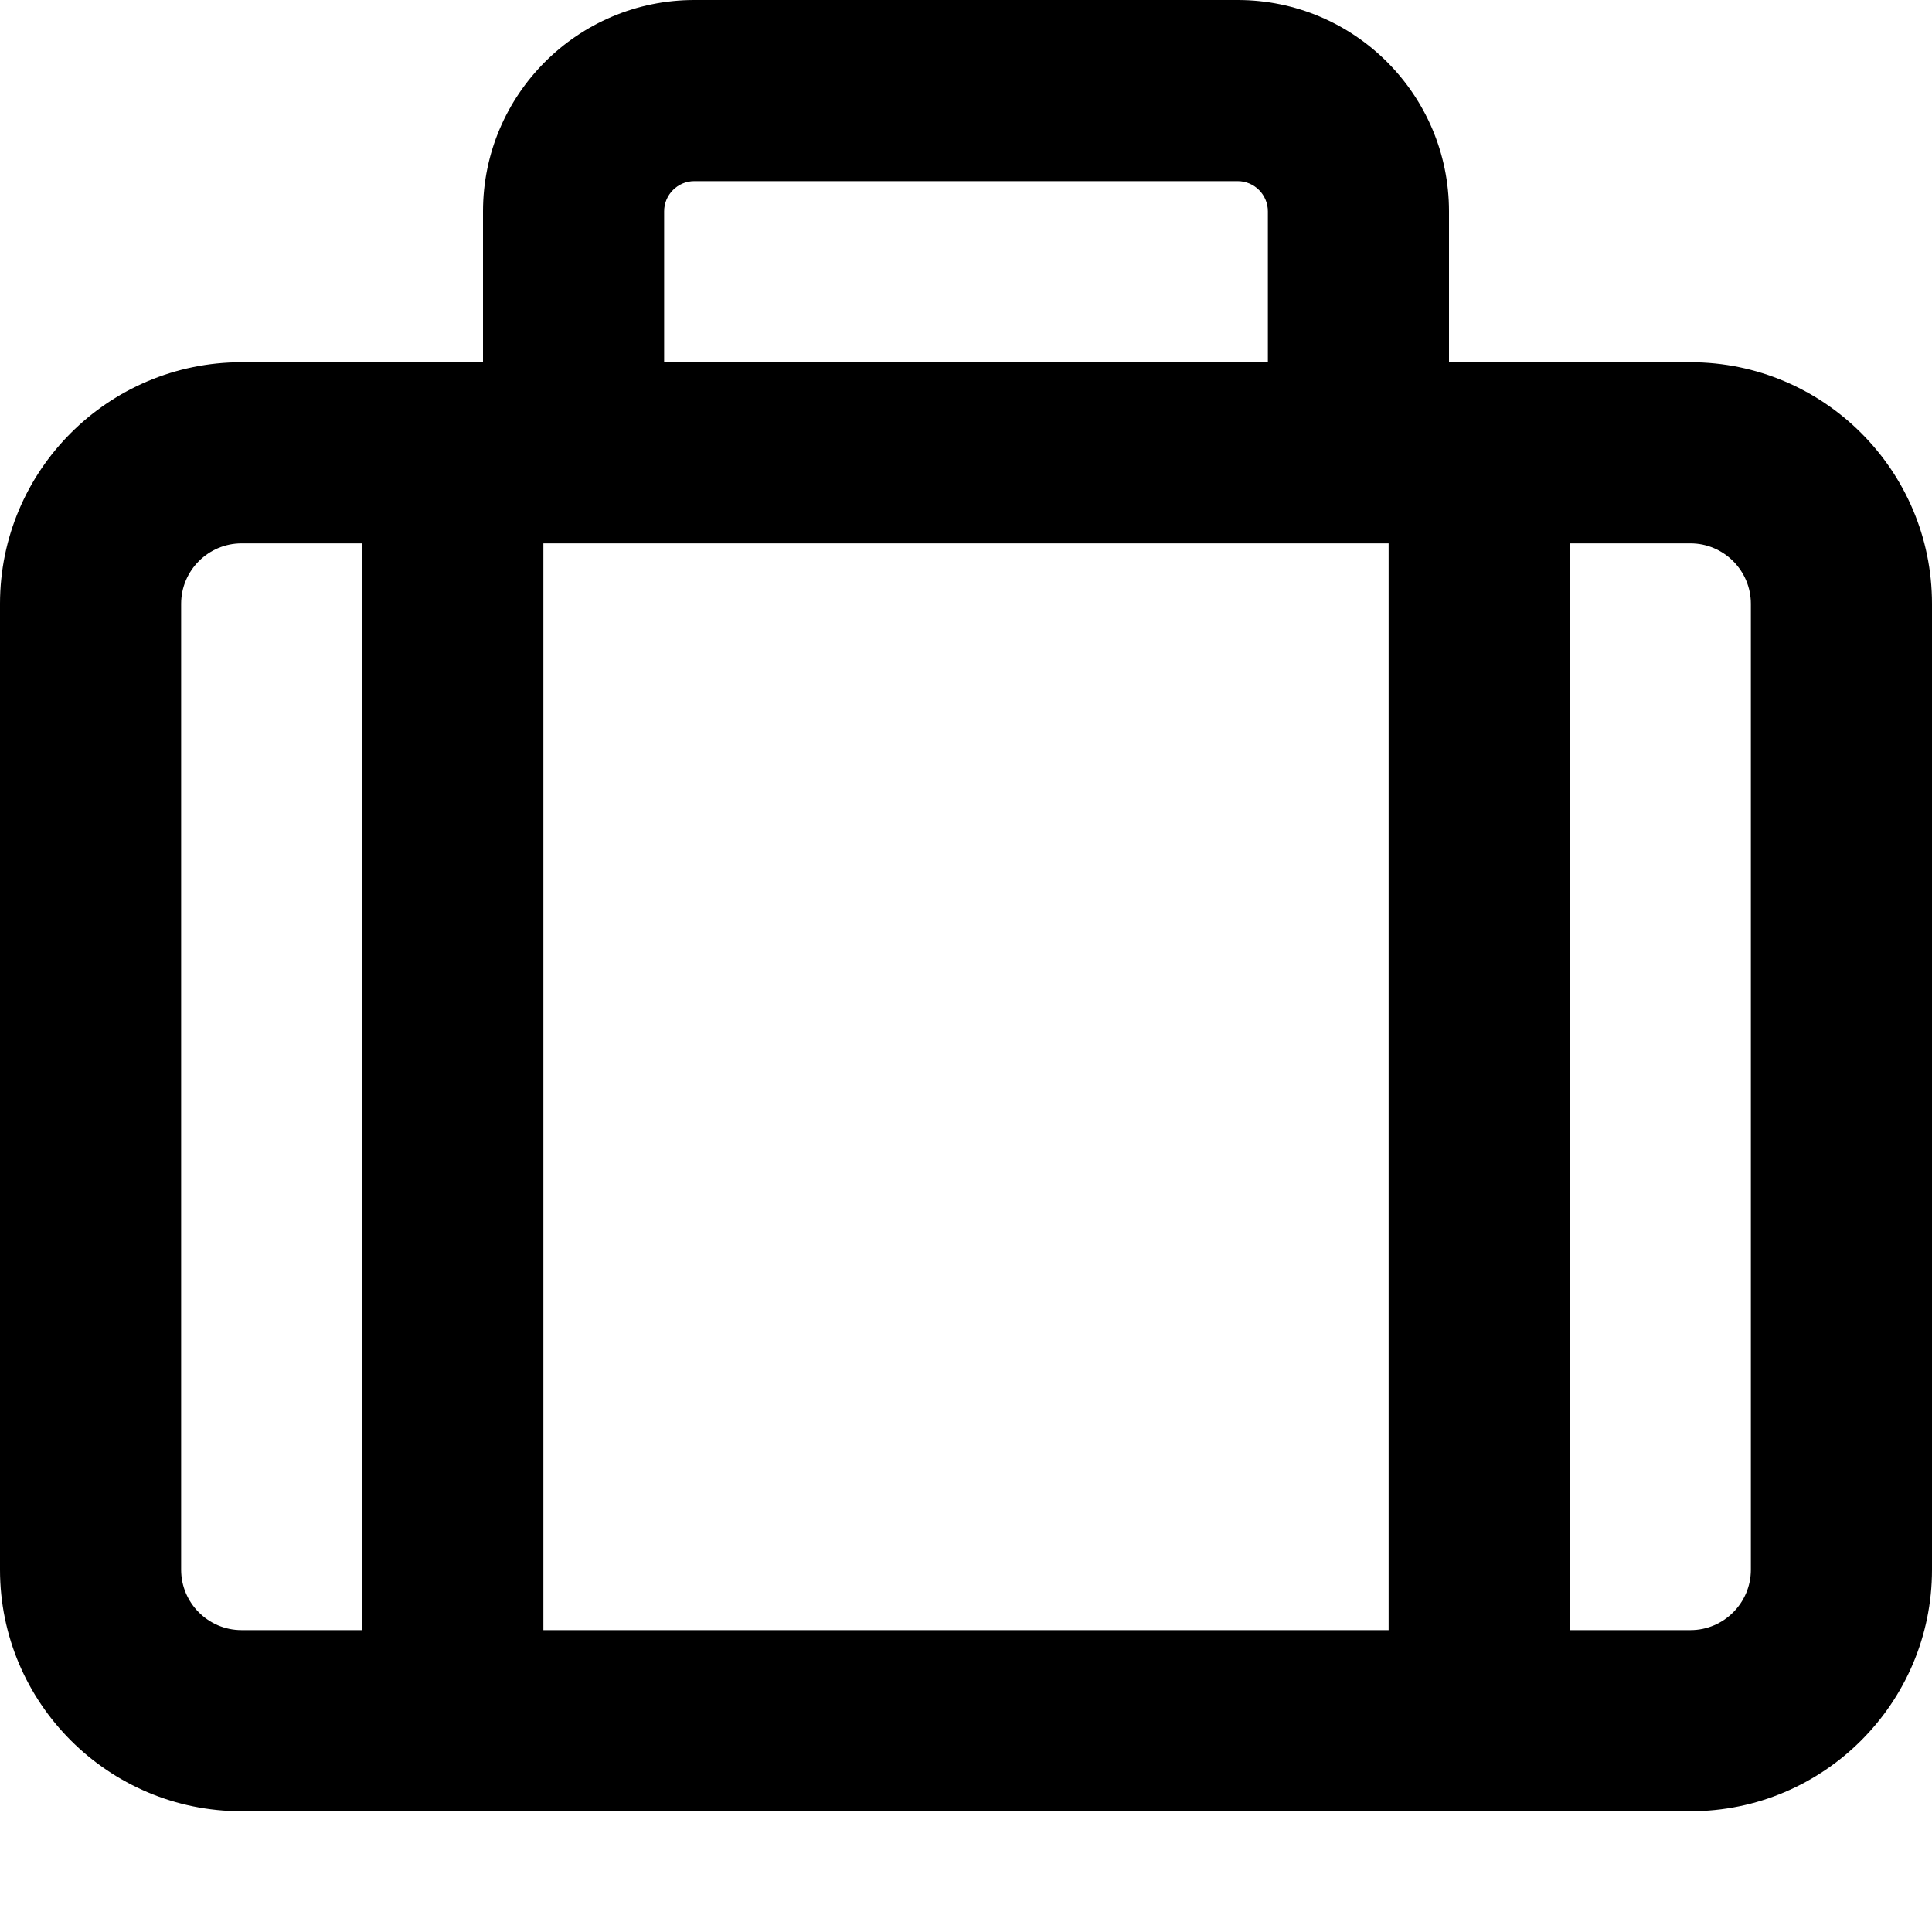
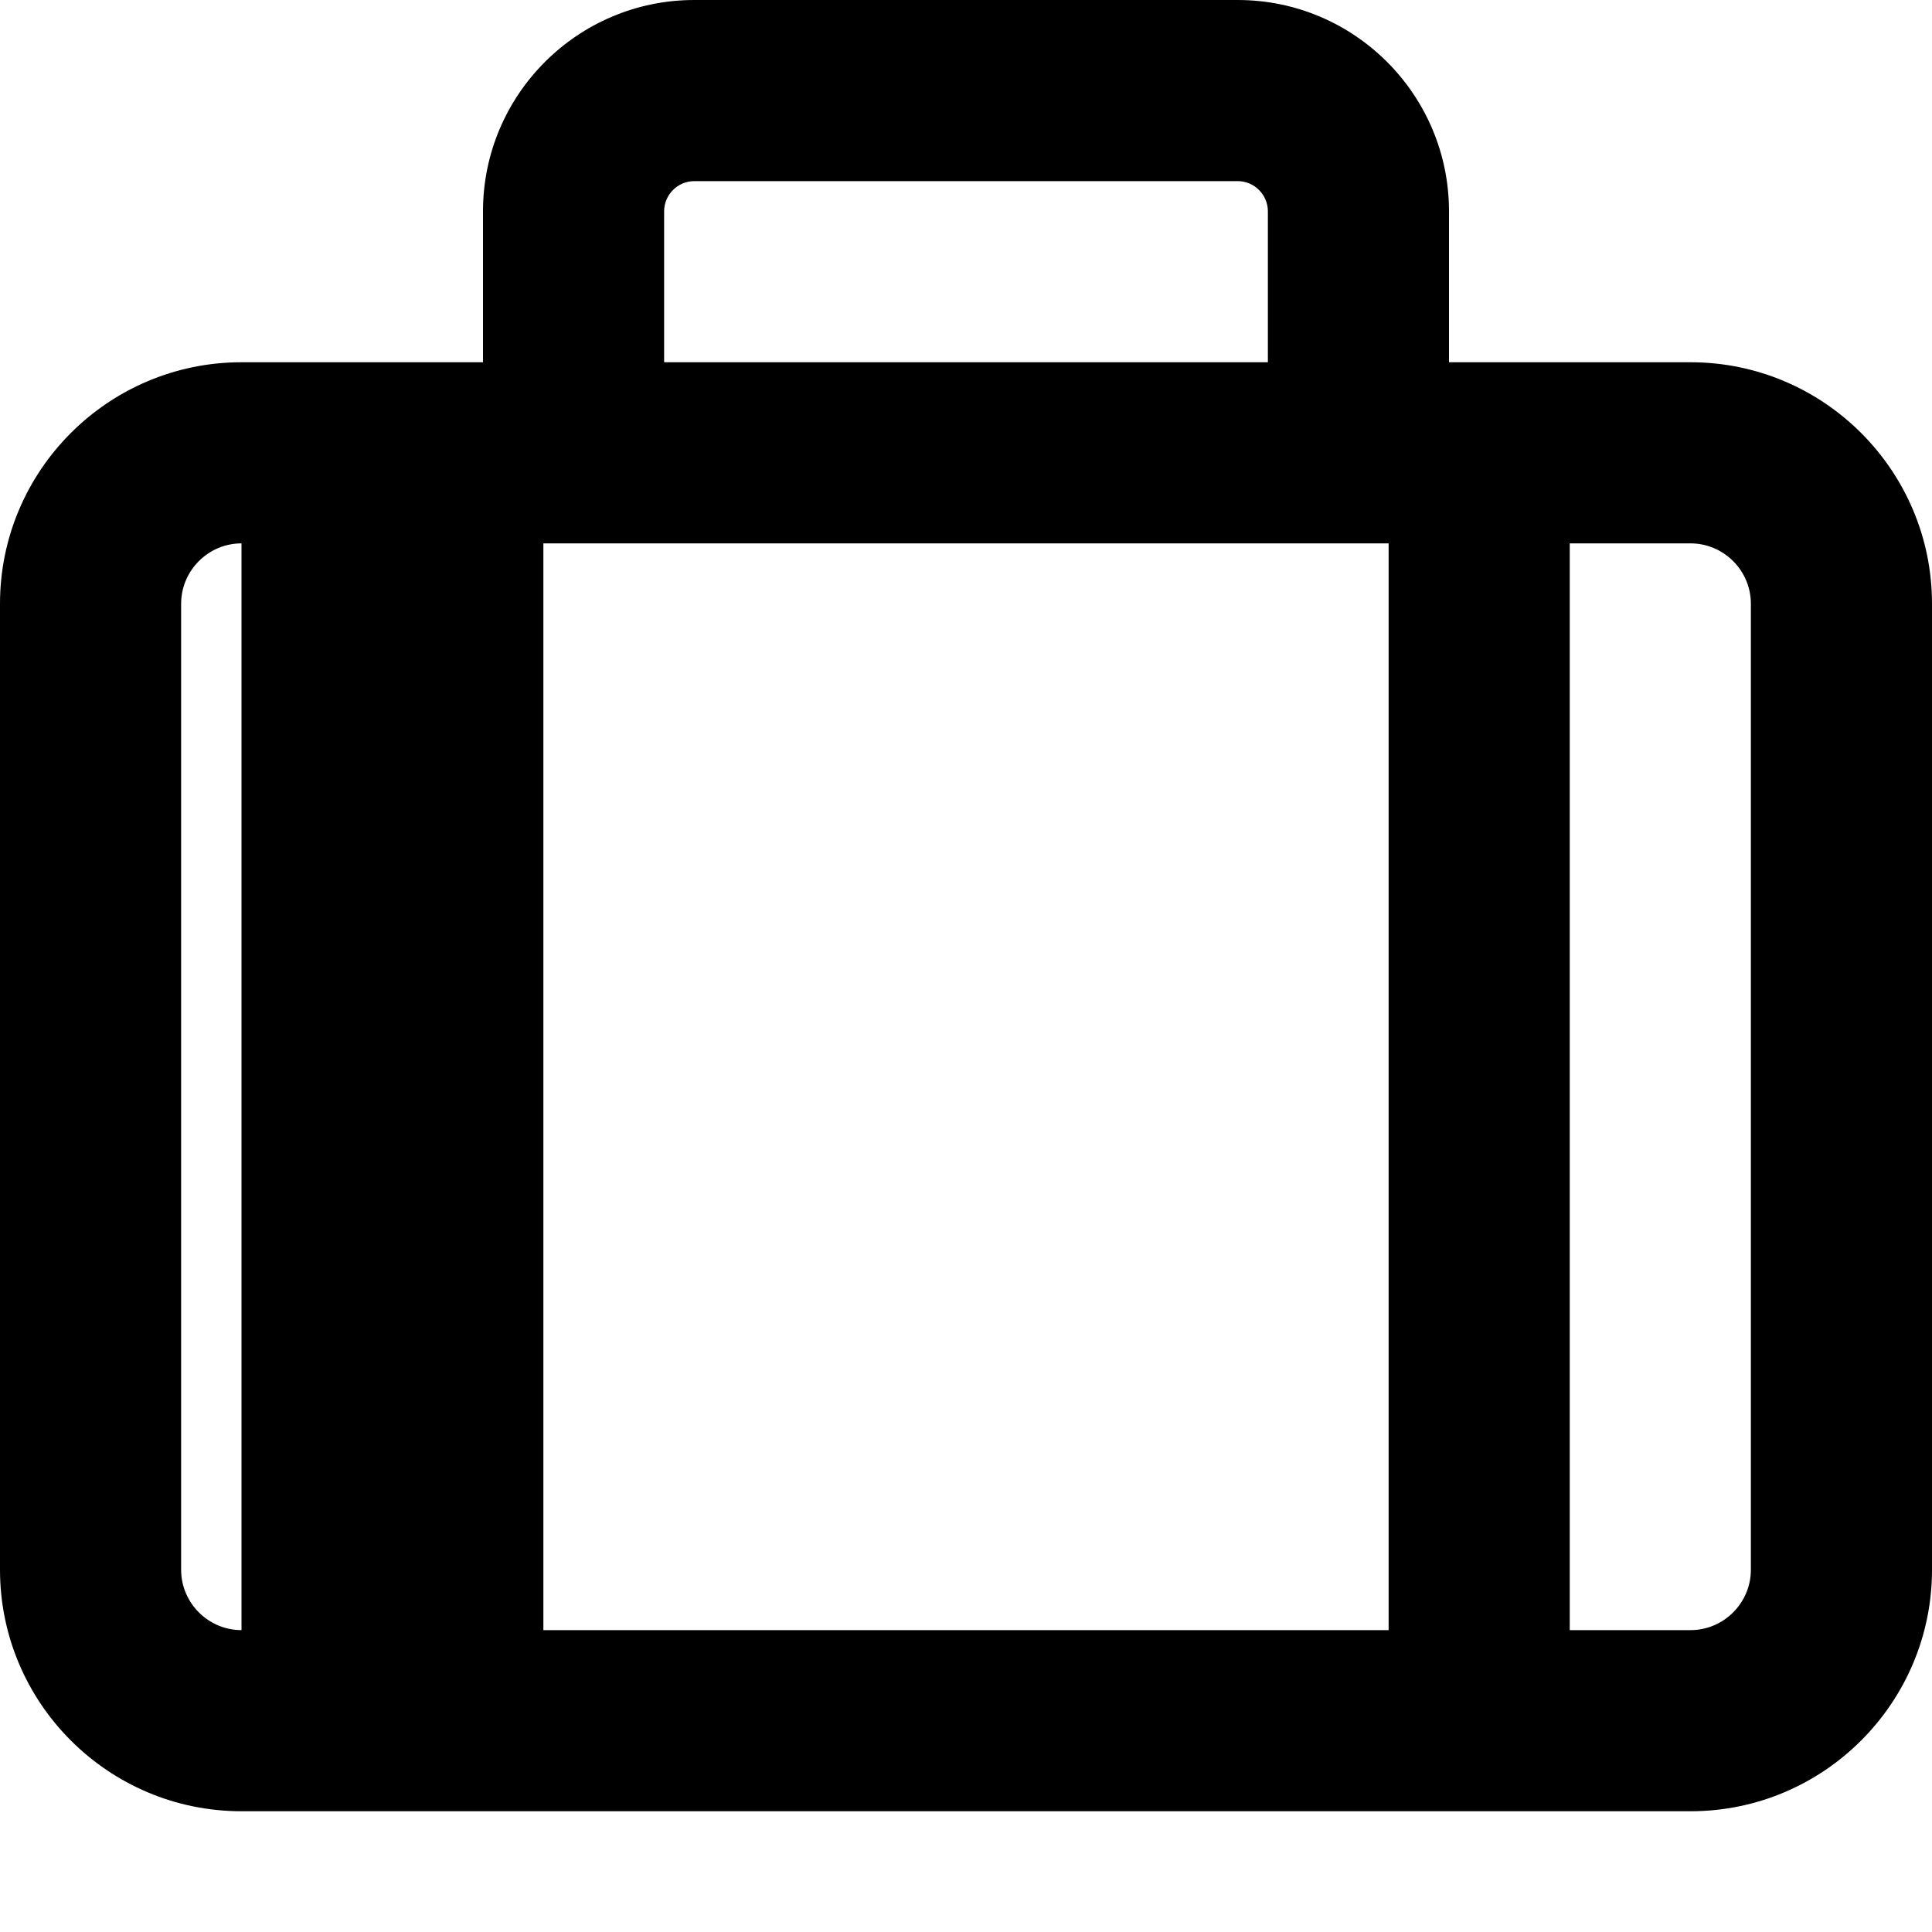
<svg xmlns="http://www.w3.org/2000/svg" viewBox="0 0 512 512">
-   <path d="M176 56V96H336V56c0-4.4-3.6-8-8-8H184c-4.4 0-8 3.6-8 8zM128 96V56c0-30.9 25.1-56 56-56H328c30.9 0 56 25.1 56 56V96h64c35.3 0 64 28.7 64 64V416c0 35.3-28.7 64-64 64H64c-35.3 0-64-28.7-64-64V160c0-35.3 28.7-64 64-64h64zm232 48H152h-8V432H368V144h-8zM64 144c-8.8 0-16 7.2-16 16V416c0 8.8 7.2 16 16 16H96V144H64zM448 432c8.8 0 16-7.2 16-16V160c0-8.8-7.2-16-16-16H416V432h32z" />
+   <path d="M176 56V96H336V56c0-4.4-3.6-8-8-8H184c-4.4 0-8 3.6-8 8zM128 96V56c0-30.9 25.1-56 56-56H328c30.9 0 56 25.1 56 56V96h64c35.3 0 64 28.7 64 64V416c0 35.3-28.7 64-64 64H64c-35.3 0-64-28.7-64-64V160c0-35.3 28.7-64 64-64h64zm232 48H152h-8V432H368V144h-8zM64 144c-8.8 0-16 7.2-16 16V416c0 8.8 7.2 16 16 16H96H64zM448 432c8.8 0 16-7.2 16-16V160c0-8.8-7.2-16-16-16H416V432h32z" />
</svg>